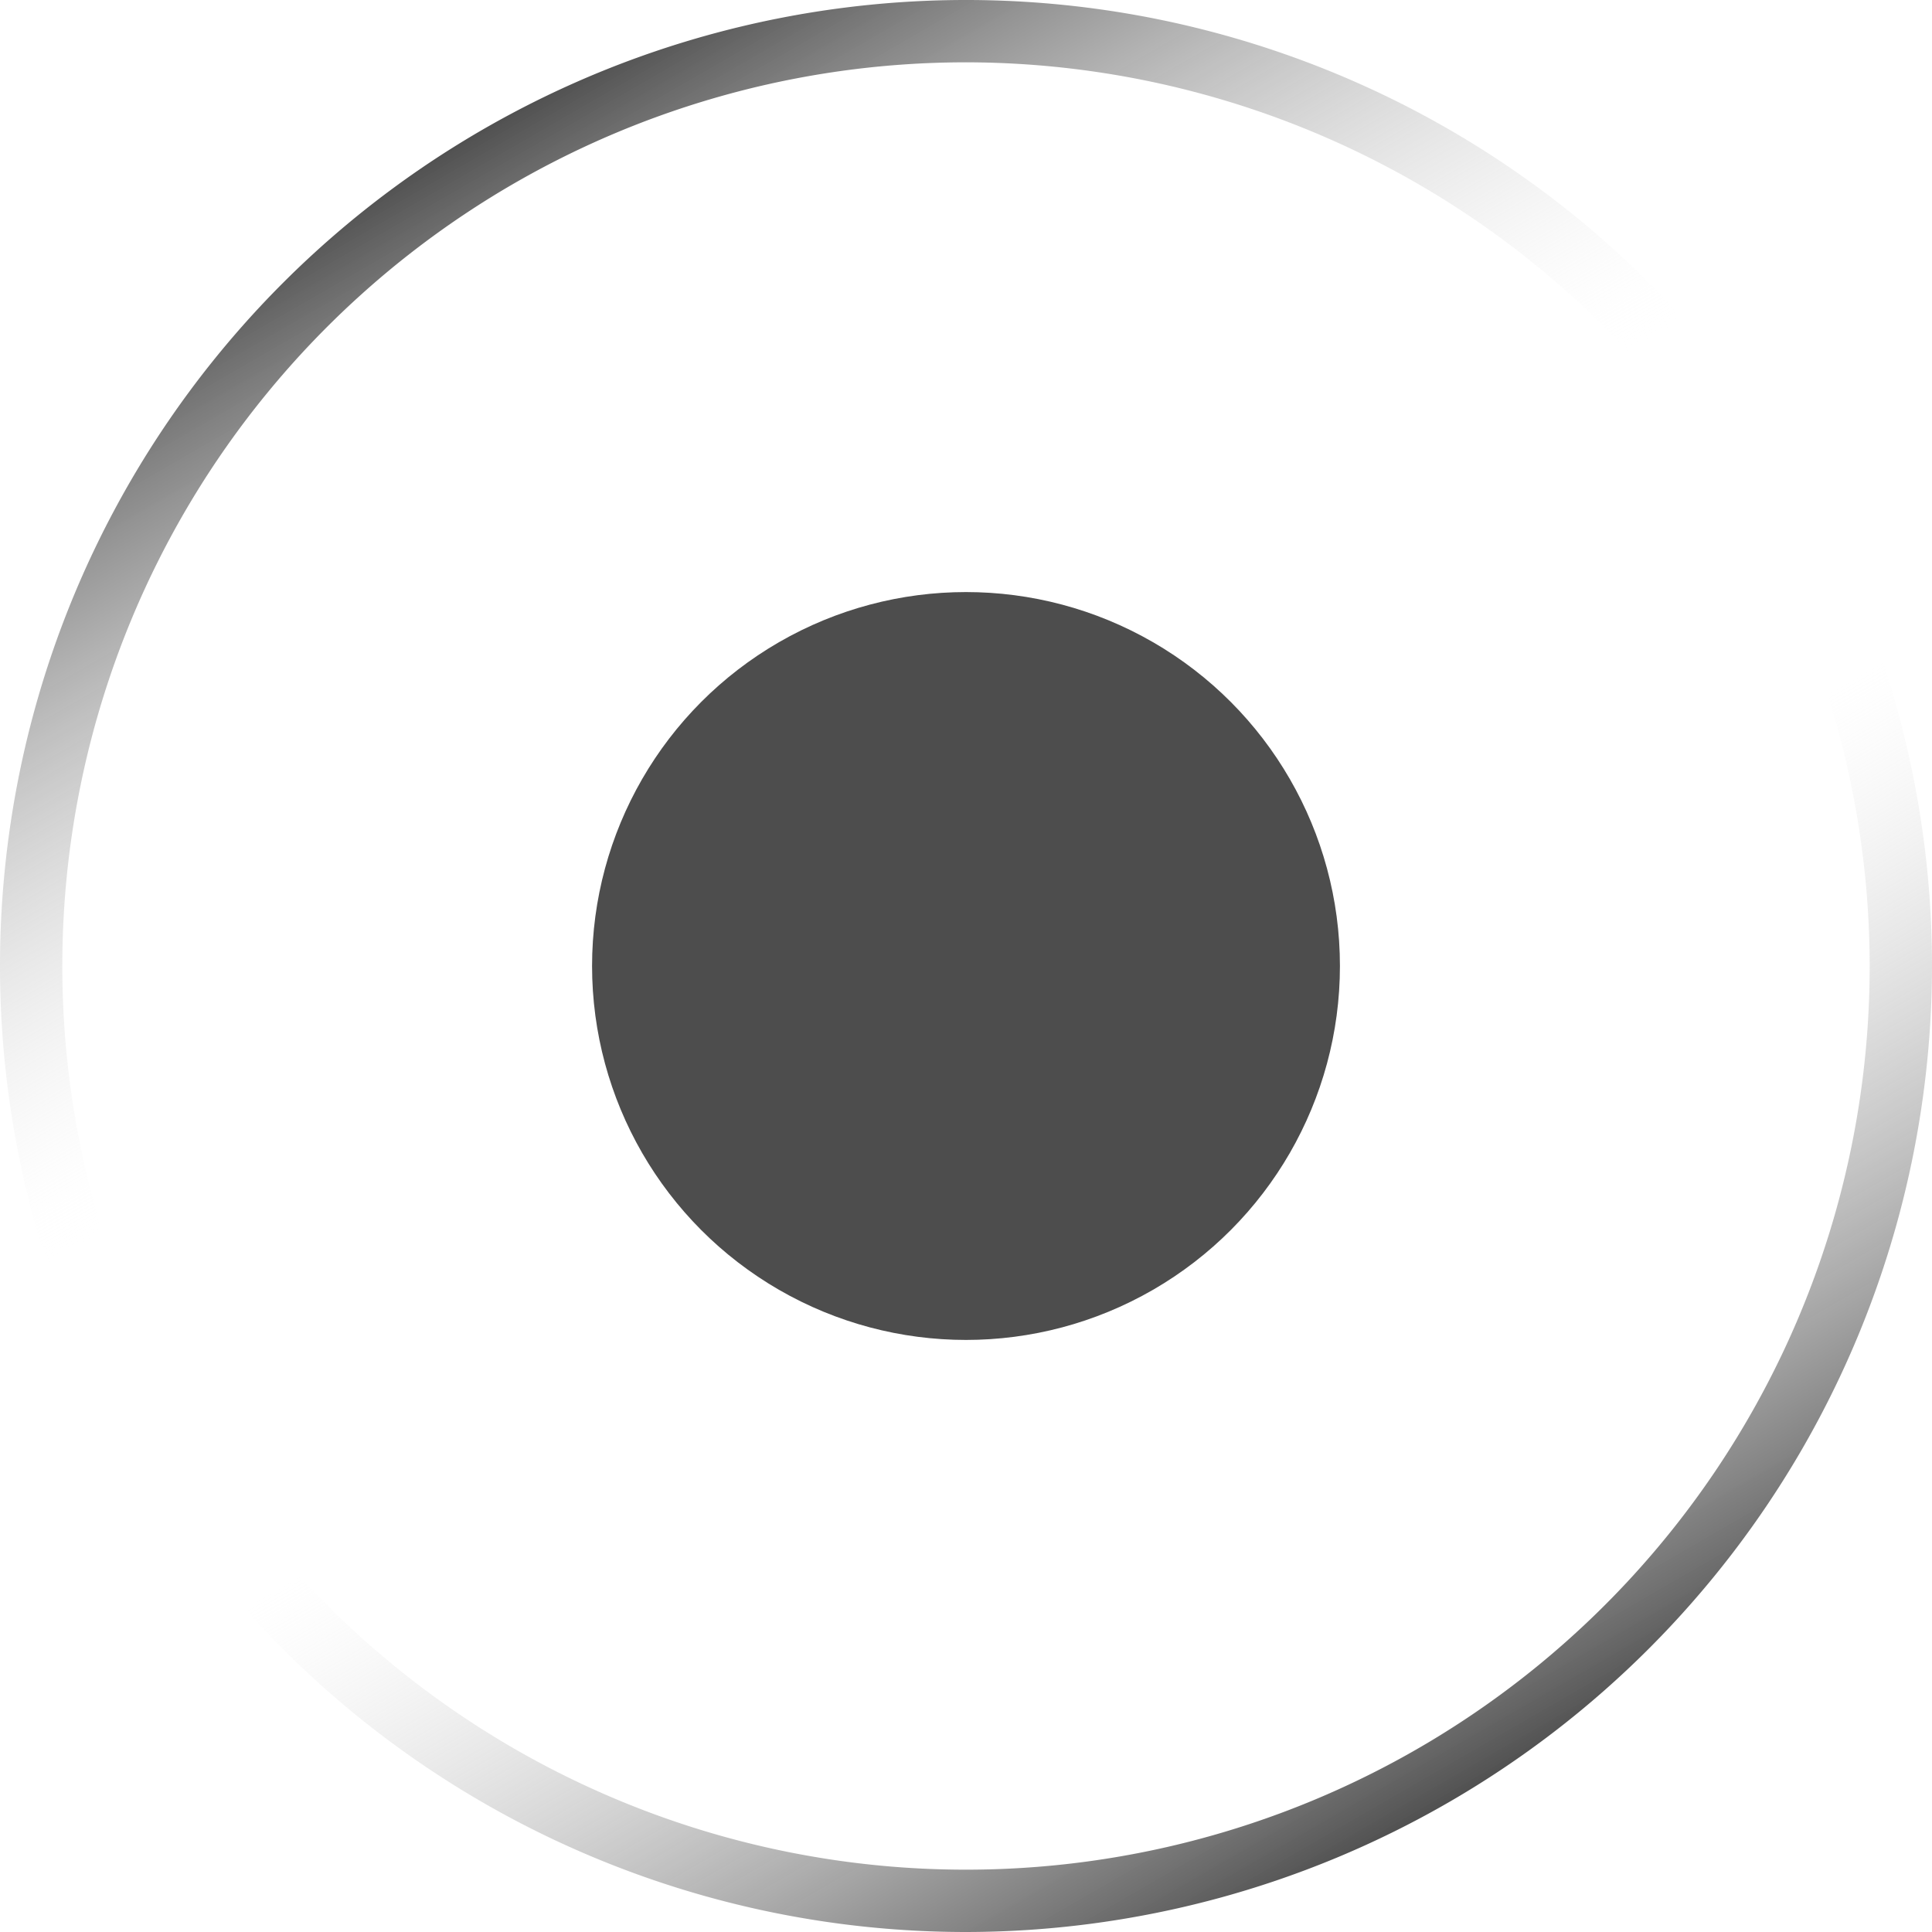
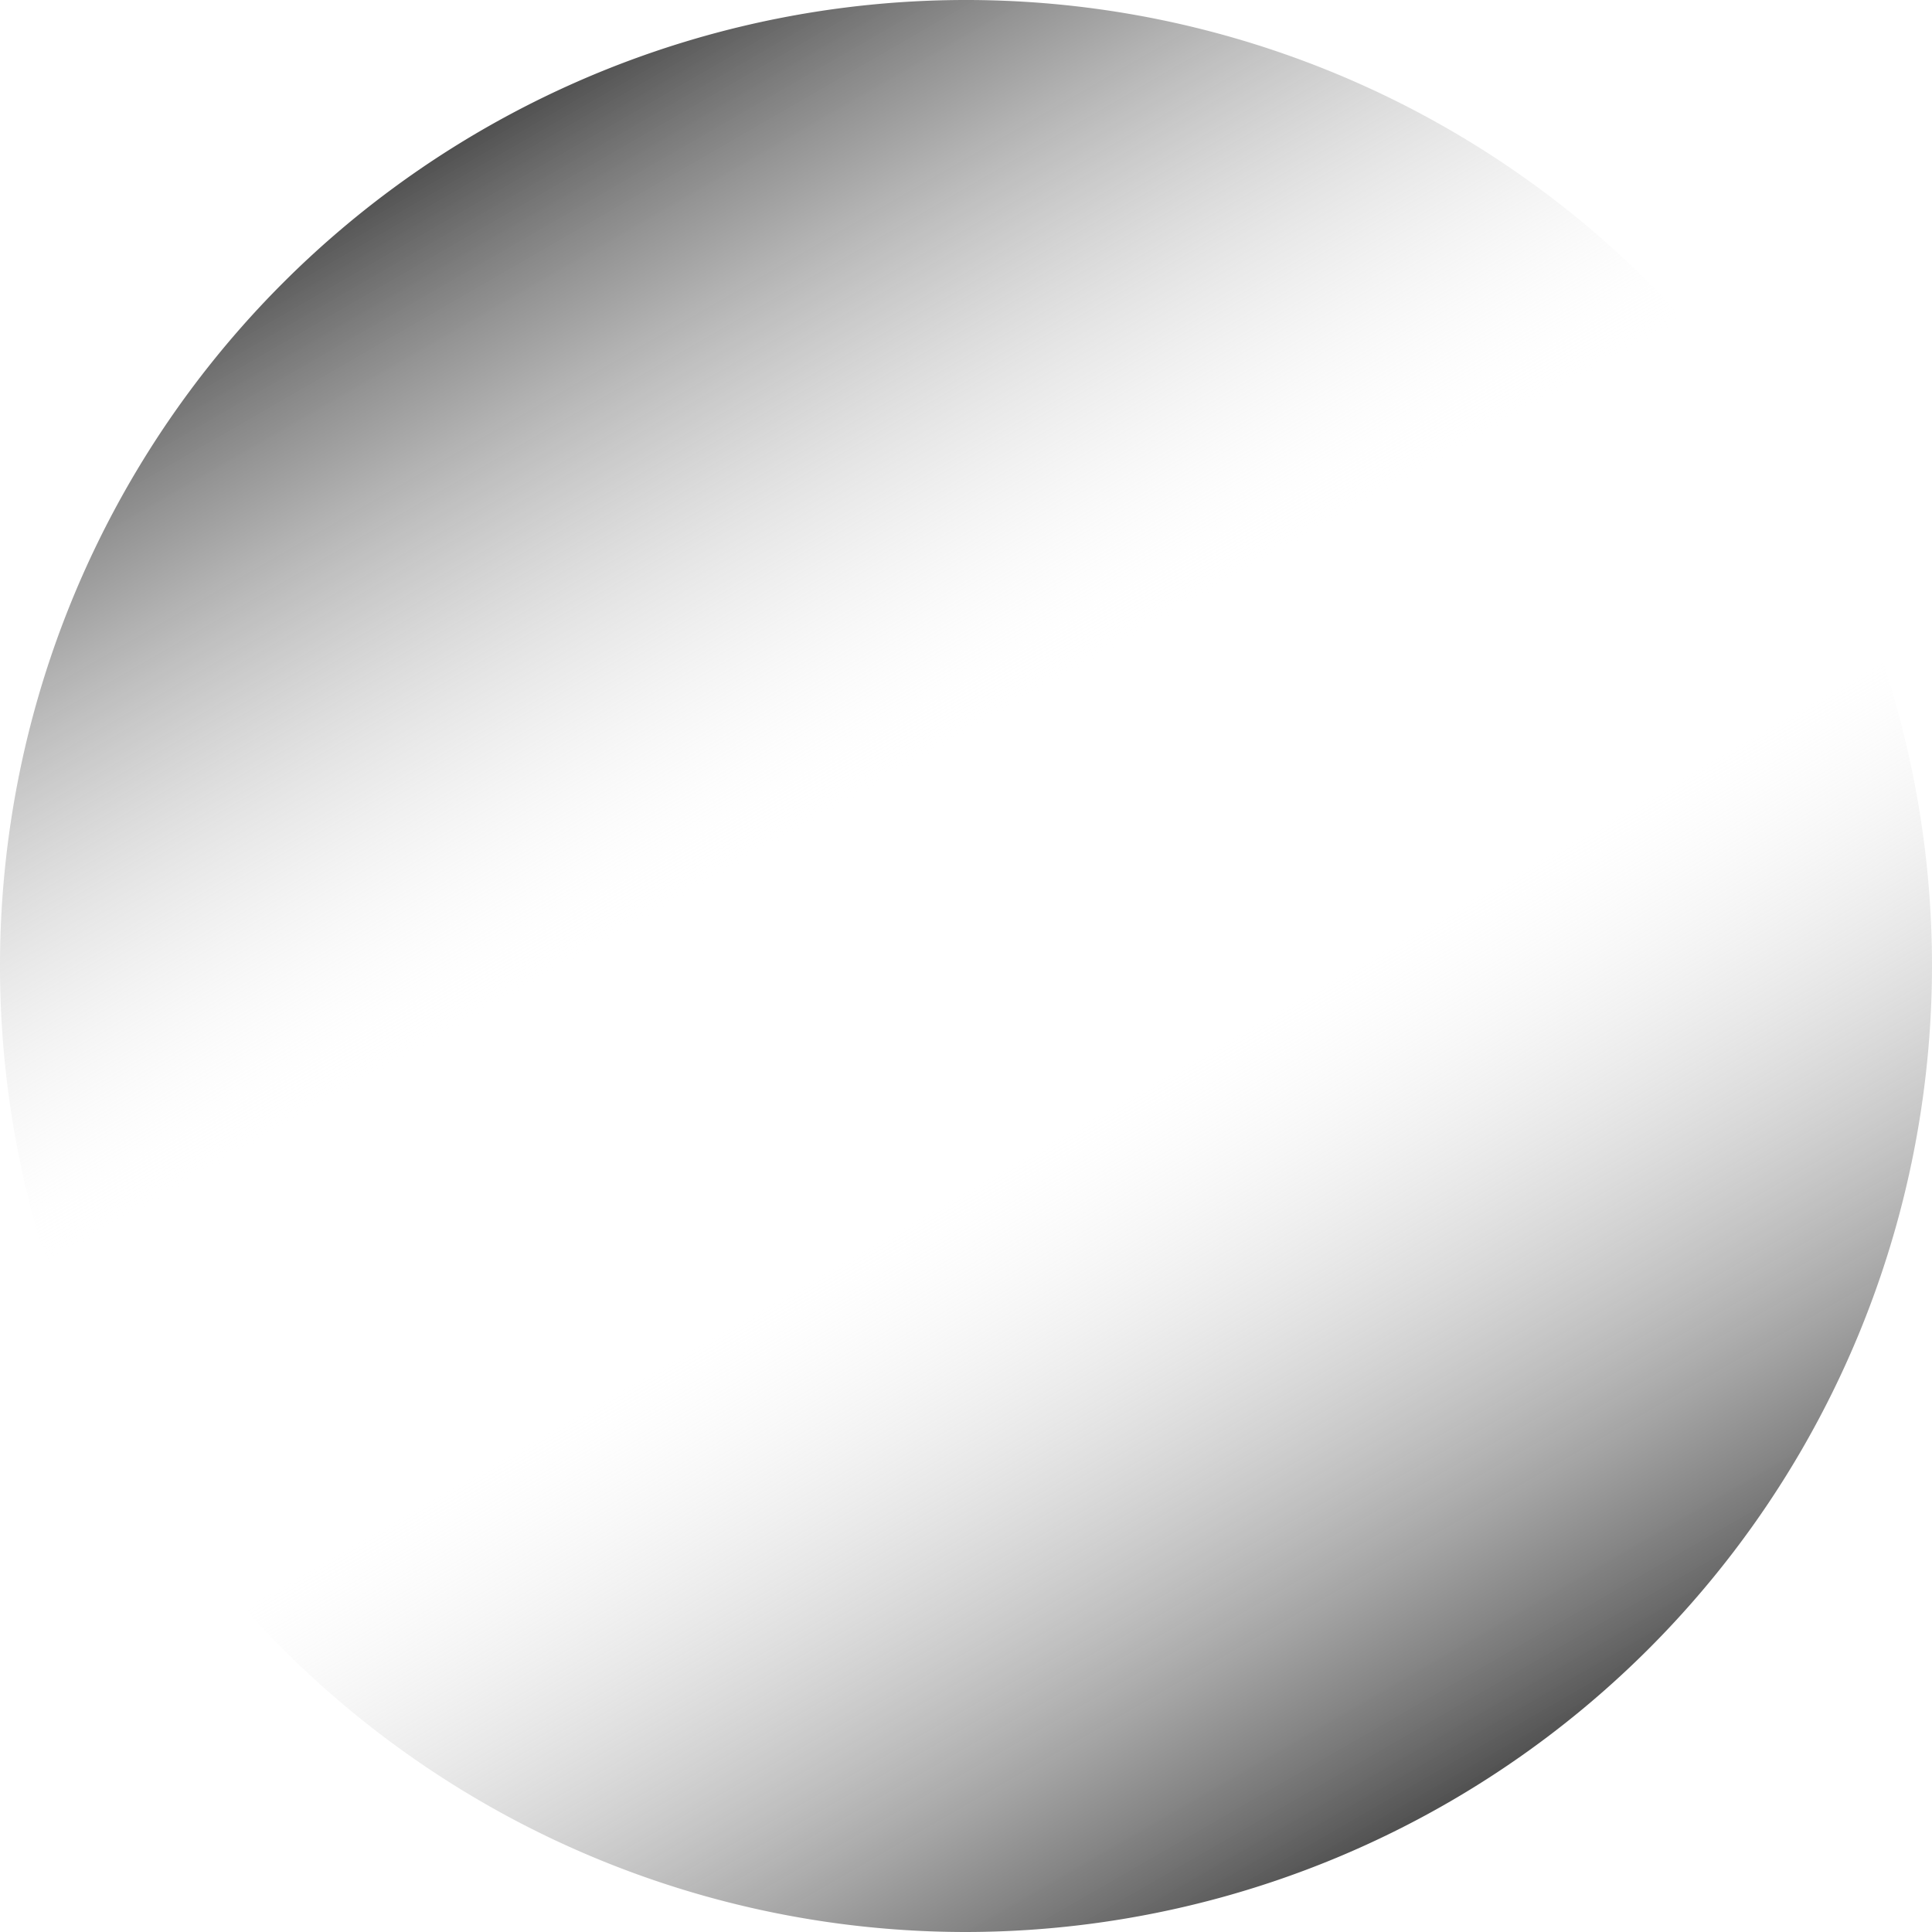
<svg xmlns="http://www.w3.org/2000/svg" width="31" height="31" viewBox="0 0 31 31">
  <defs>
    <linearGradient id="linear-gradient" x1="0.75" y1="0.933" x2="0.25" y2="0.067" gradientUnits="objectBoundingBox">
      <stop offset="0" stop-color="#4d4d4d" />
      <stop offset="0.4" stop-color="#e5e5e5" stop-opacity="0" />
      <stop offset="0.6" stop-color="#fff" stop-opacity="0" />
      <stop offset="1" stop-color="#4d4d4d" />
    </linearGradient>
  </defs>
  <g transform="translate(15.5 15.5)">
    <g transform="translate(-15.5 -15.5)">
-       <path d="M15.5,31A15.5,15.5,0,1,1,31,15.5,15.517,15.517,0,0,1,15.5,31Zm0-30A14.5,14.5,0,1,0,30,15.5,14.517,14.517,0,0,0,15.5,1Z" fill="url(#linear-gradient)" />
-       <circle cx="6" cy="6" r="6" transform="translate(9.5 9.5)" fill="#4d4d4d" />
+       <path d="M15.5,31A15.5,15.5,0,1,1,31,15.5,15.517,15.517,0,0,1,15.5,31Zm0-30Z" fill="url(#linear-gradient)" />
    </g>
  </g>
</svg>